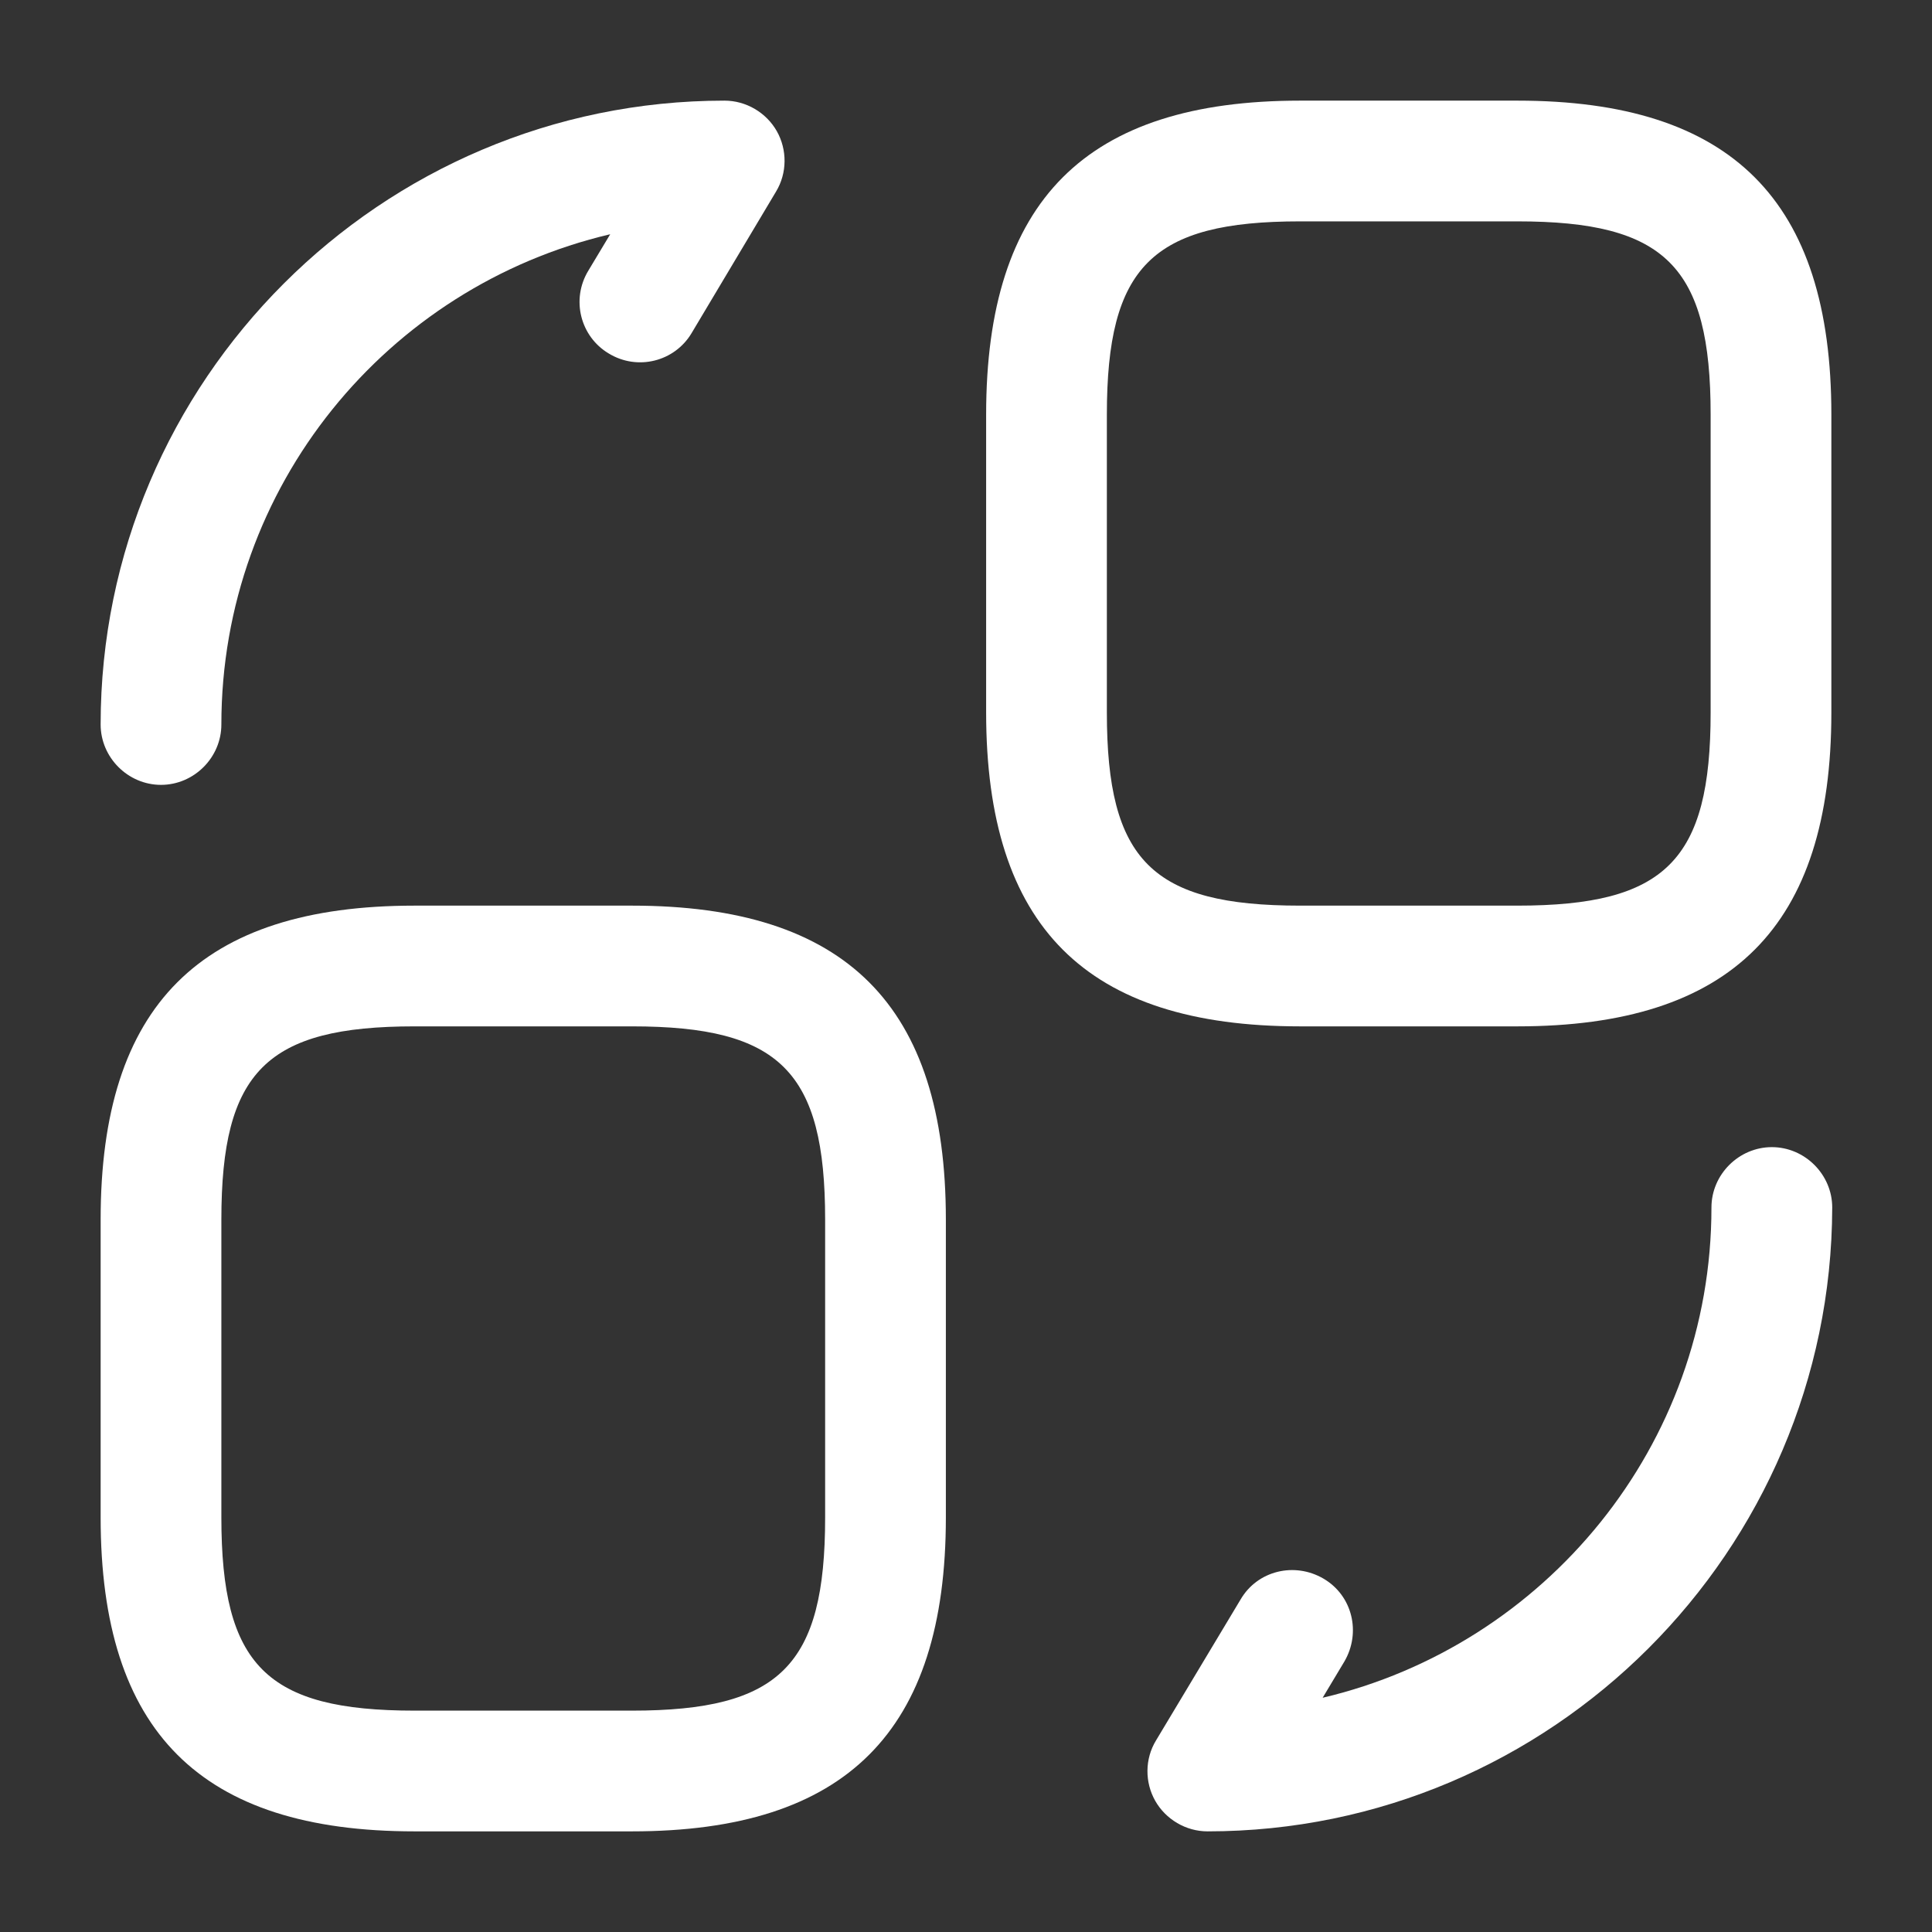
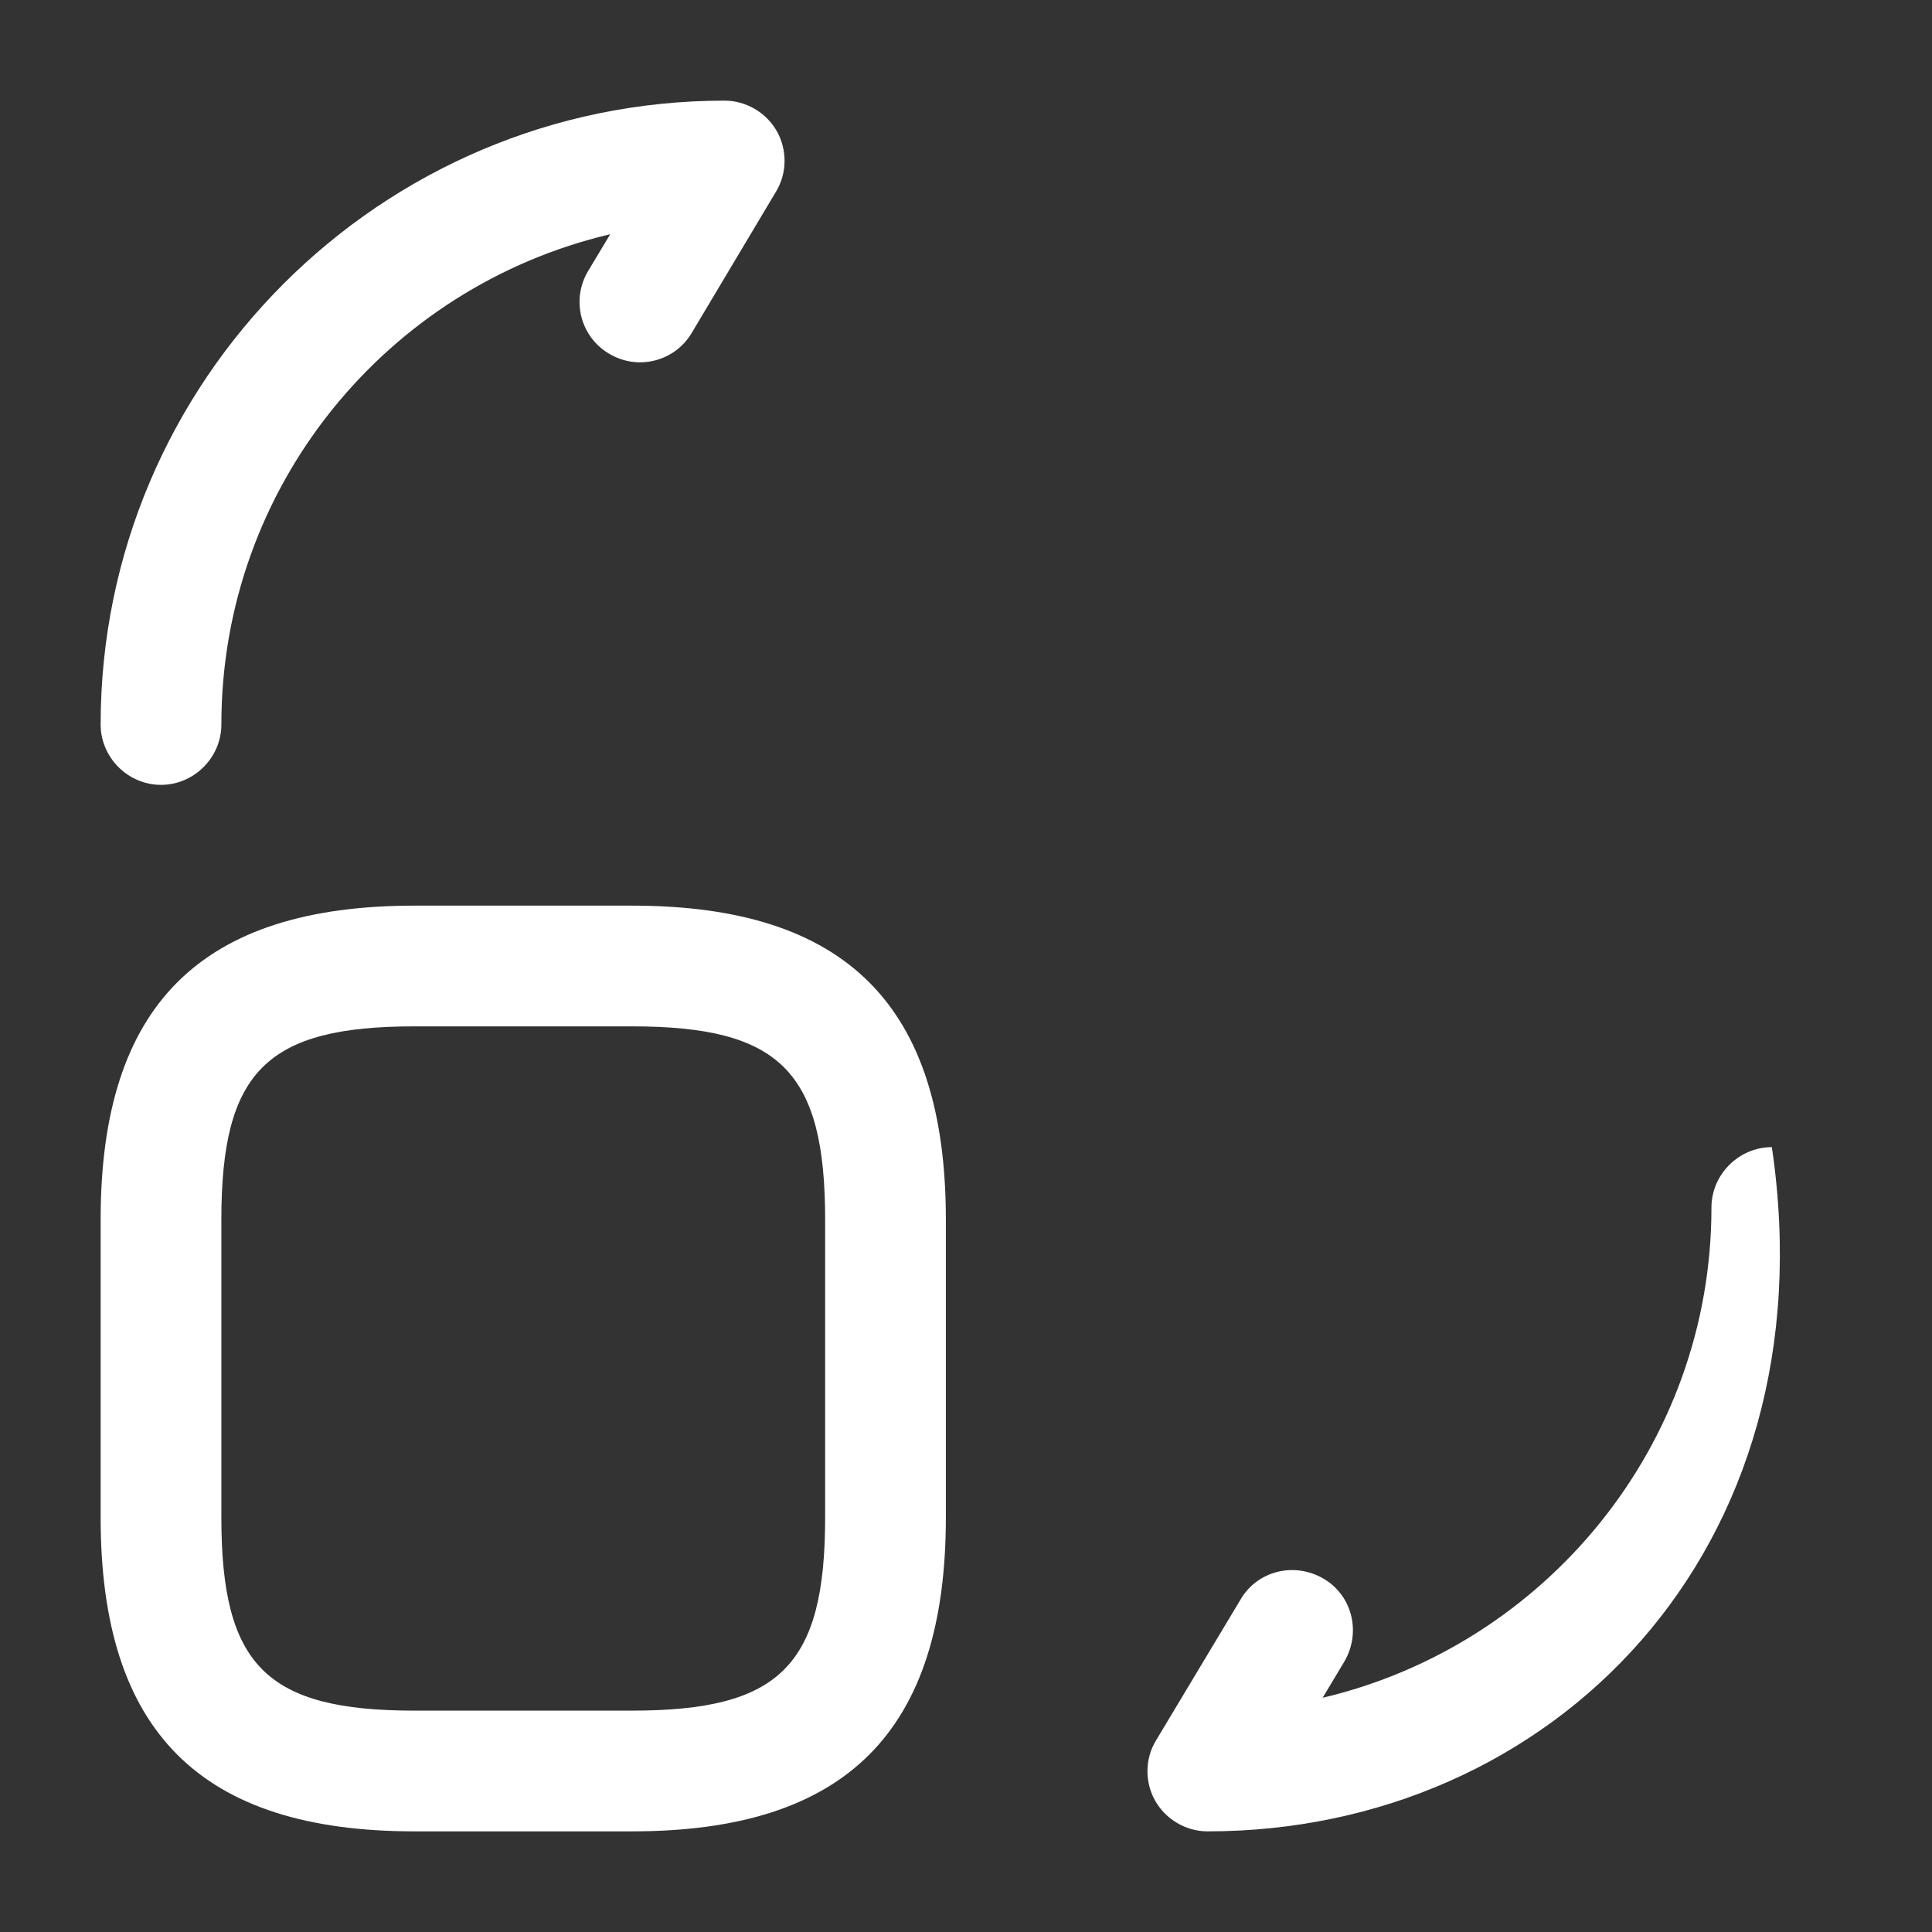
<svg xmlns="http://www.w3.org/2000/svg" width="45" height="45" viewBox="0 0 45 45" fill="none">
  <rect x="0" y="0" width="45" height="45" fill="#333333" stroke="none" />
-   <path d="M35.344 23.906H30.281C25.294 23.906 22.969 21.581 22.969 16.594V9.656C22.969 4.669 25.294 2.344 30.281 2.344H35.344C40.331 2.344 42.656 4.669 42.656 9.656V16.594C42.656 21.581 40.331 23.906 35.344 23.906ZM30.281 5.156C26.831 5.156 25.781 6.206 25.781 9.656V16.594C25.781 20.044 26.831 21.094 30.281 21.094H35.344C38.794 21.094 39.844 20.044 39.844 16.594V9.656C39.844 6.206 38.794 5.156 35.344 5.156H30.281Z" fill="white" />
  <path d="M14.719 42.656H9.656C4.669 42.656 2.344 40.331 2.344 35.344V28.406C2.344 23.419 4.669 21.094 9.656 21.094H14.719C19.706 21.094 22.031 23.419 22.031 28.406V35.344C22.031 40.331 19.706 42.656 14.719 42.656ZM9.656 23.906C6.206 23.906 5.156 24.956 5.156 28.406V35.344C5.156 38.794 6.206 39.844 9.656 39.844H14.719C18.169 39.844 19.219 38.794 19.219 35.344V28.406C19.219 24.956 18.169 23.906 14.719 23.906H9.656Z" fill="white" />
-   <path d="M28.126 42.656C27.62 42.656 27.151 42.375 26.907 41.944C26.663 41.513 26.663 40.969 26.926 40.538L28.895 37.256C29.288 36.581 30.151 36.375 30.826 36.769C31.501 37.163 31.707 38.025 31.313 38.7L30.807 39.544C35.982 38.325 39.863 33.675 39.863 28.125C39.863 27.356 40.501 26.719 41.27 26.719C42.038 26.719 42.676 27.356 42.676 28.125C42.657 36.131 36.132 42.656 28.126 42.656Z" fill="white" />
+   <path d="M28.126 42.656C27.62 42.656 27.151 42.375 26.907 41.944C26.663 41.513 26.663 40.969 26.926 40.538L28.895 37.256C29.288 36.581 30.151 36.375 30.826 36.769C31.501 37.163 31.707 38.025 31.313 38.7L30.807 39.544C35.982 38.325 39.863 33.675 39.863 28.125C39.863 27.356 40.501 26.719 41.27 26.719C42.657 36.131 36.132 42.656 28.126 42.656Z" fill="white" />
  <path d="M3.75 18.281C2.981 18.281 2.344 17.644 2.344 16.875C2.344 8.869 8.869 2.344 16.875 2.344C17.381 2.344 17.85 2.625 18.094 3.056C18.337 3.487 18.337 4.031 18.075 4.463L16.106 7.763C15.713 8.419 14.85 8.644 14.175 8.231C13.519 7.838 13.294 6.975 13.706 6.3L14.213 5.456C9.019 6.675 5.156 11.325 5.156 16.875C5.156 17.644 4.519 18.281 3.75 18.281Z" fill="white" />
</svg>